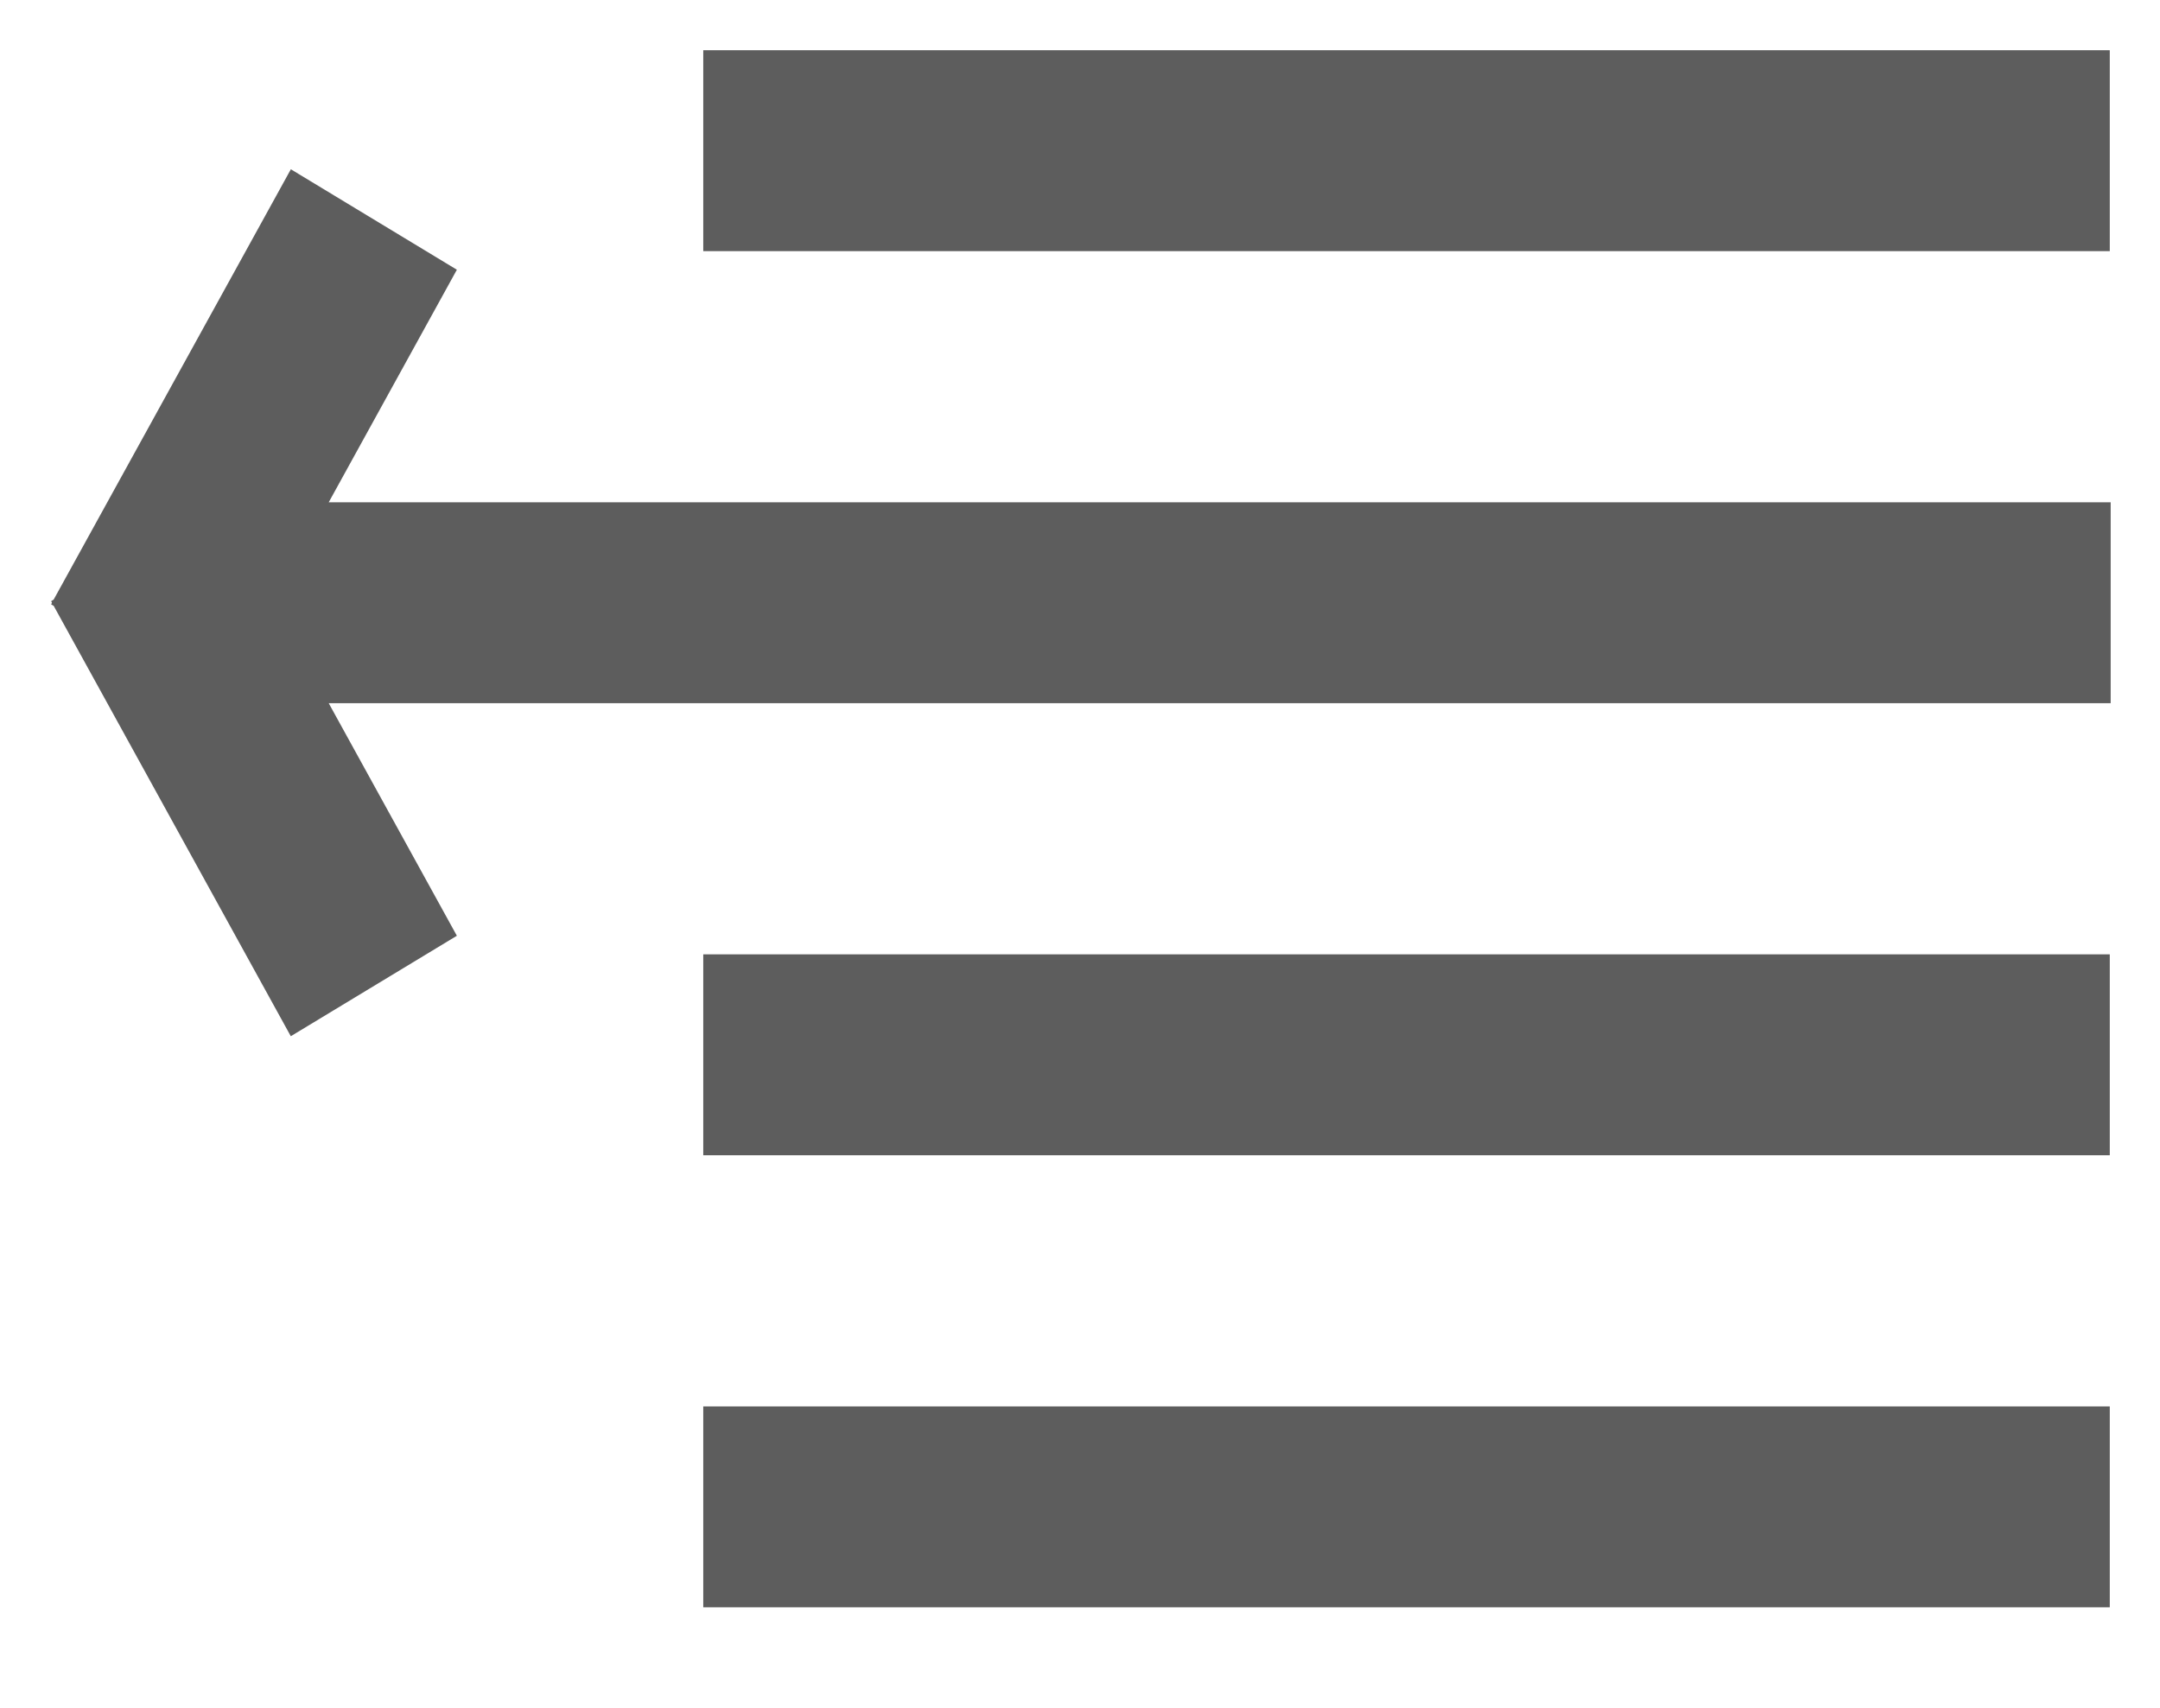
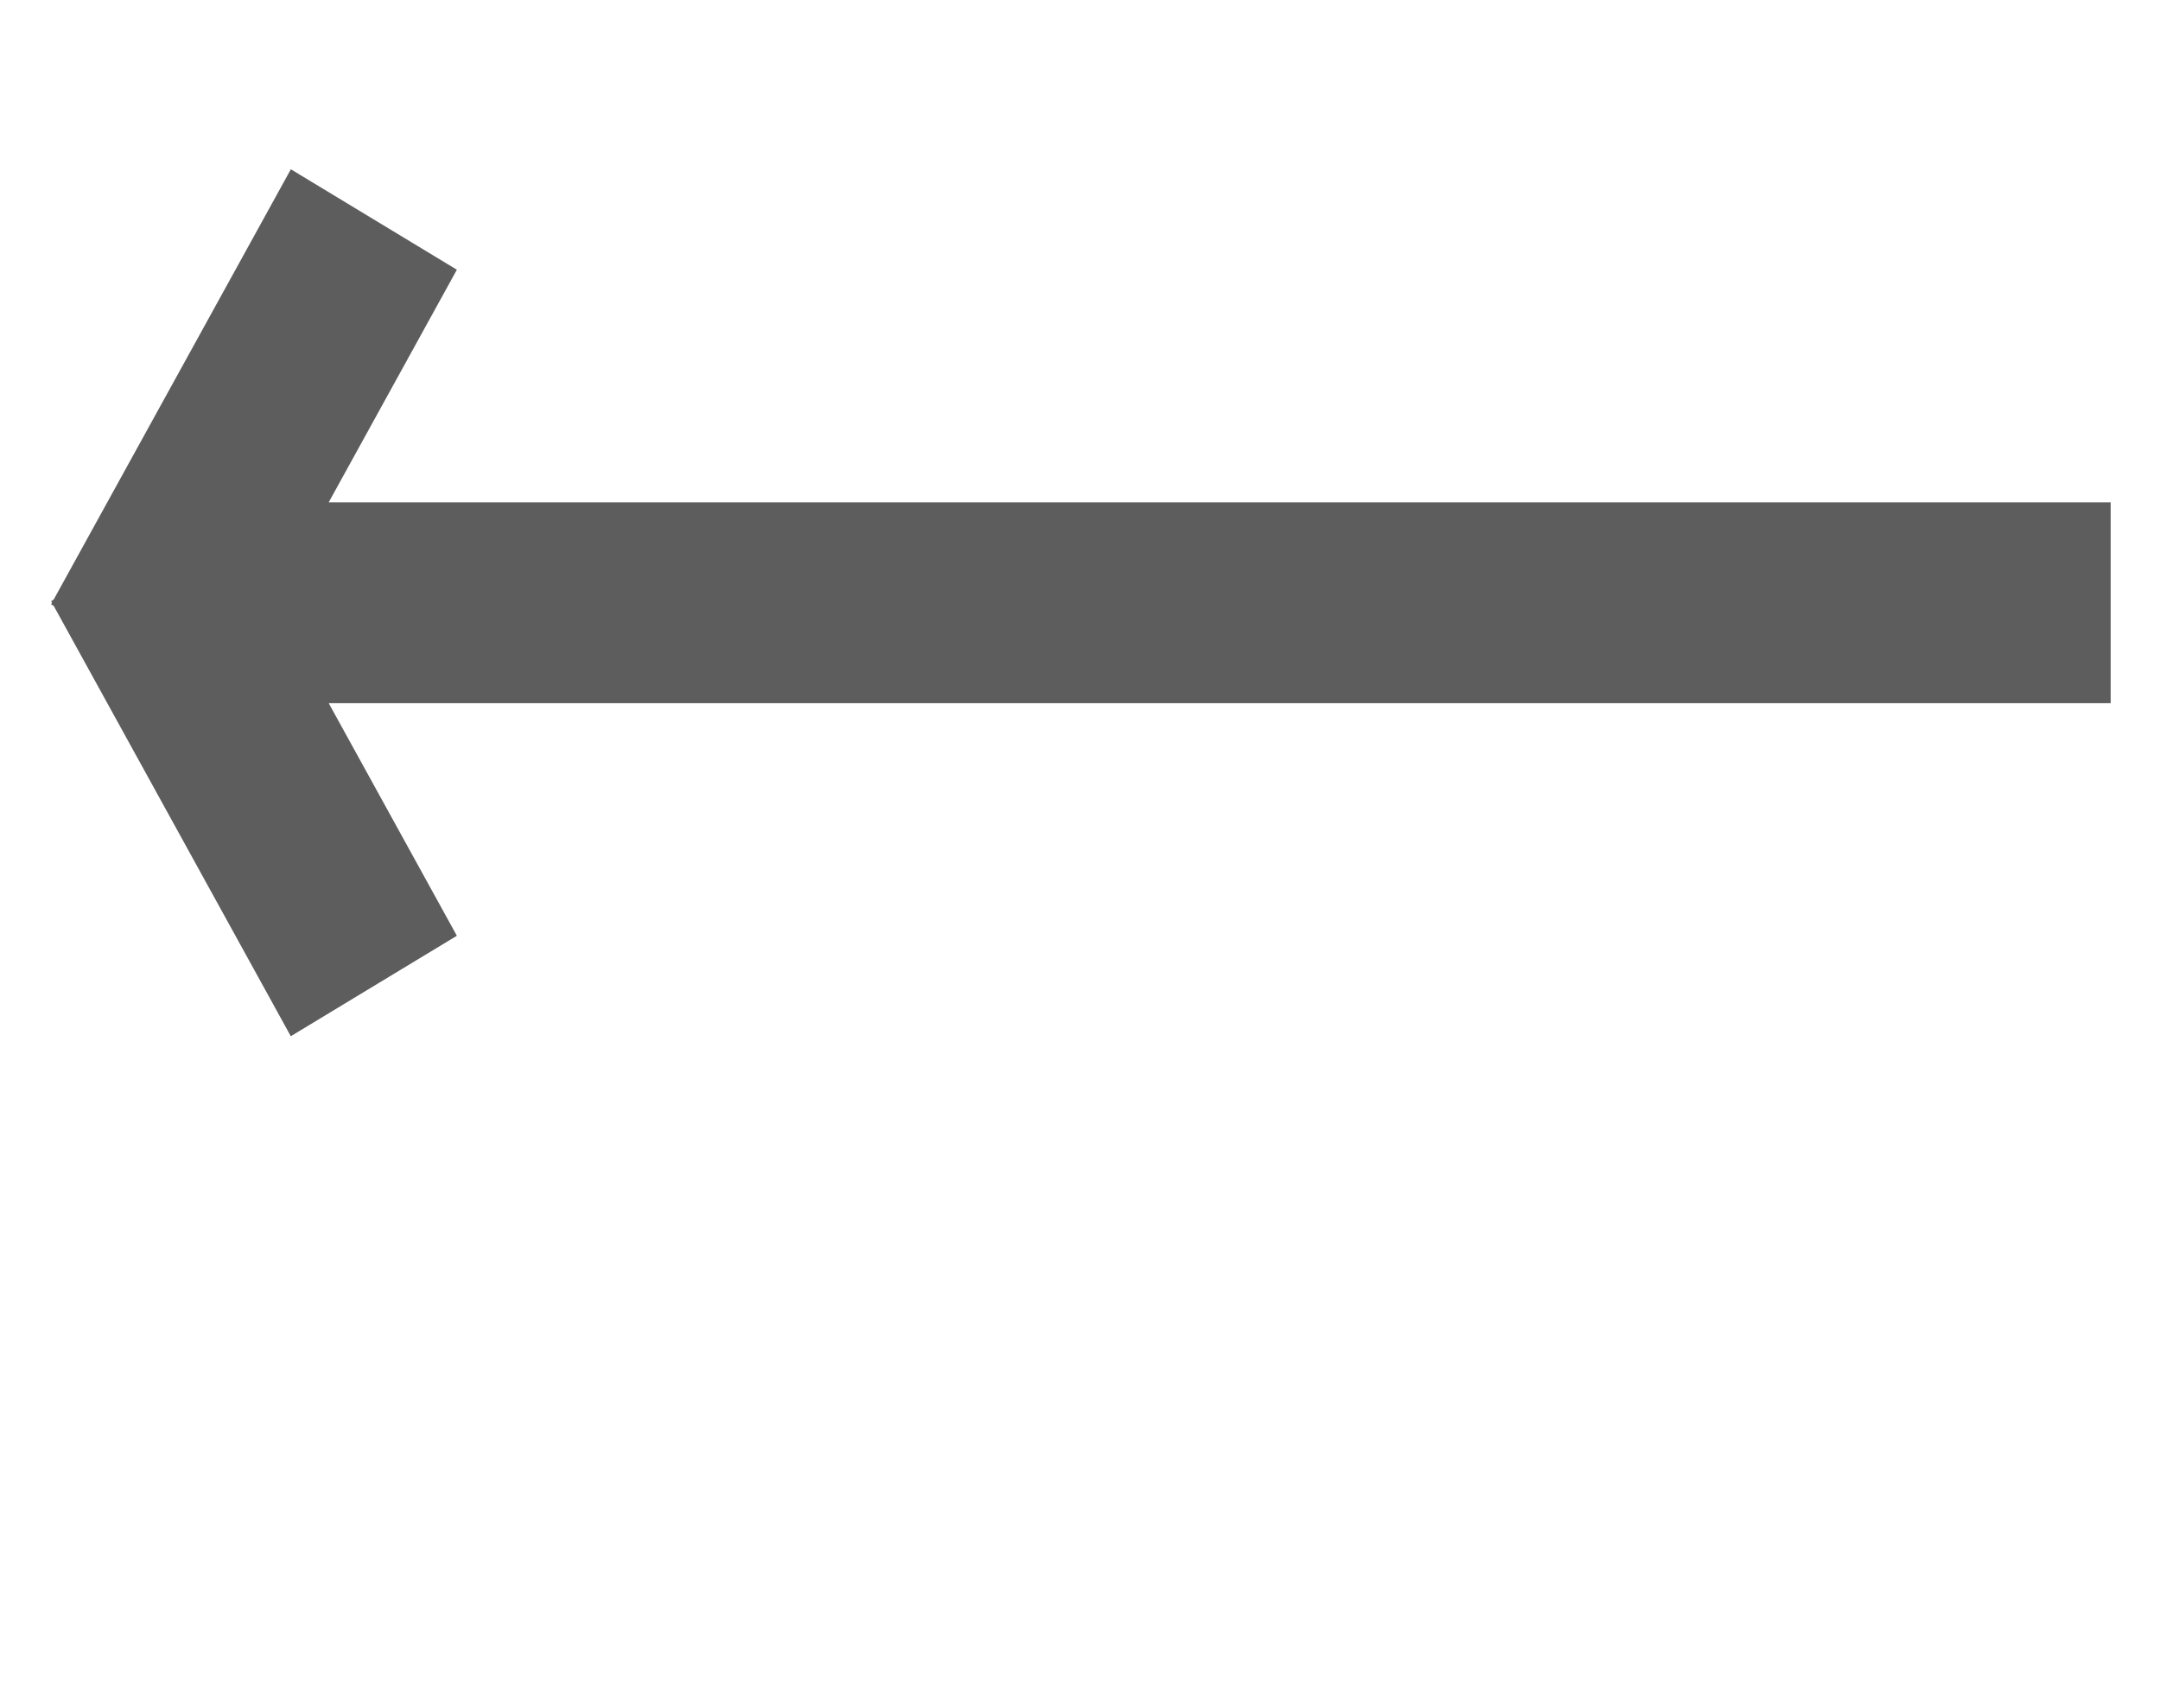
<svg xmlns="http://www.w3.org/2000/svg" width="43" height="34" viewBox="0 0 43 34">
  <g fill="#373737" fill-rule="evenodd" opacity=".812">
    <path d="m5.79 3.37 3.305 2L6.544 10h35.474v4H6.544l2.551 4.63-3.306 2-4.72-8.568-.051-.03.017-.032-.017-.031.05-.031L5.79 3.37z" />
-     <path d="M14 1h28v4H14zM14 19h28v4H14zM14 28h28v4H14z" />
  </g>
</svg>